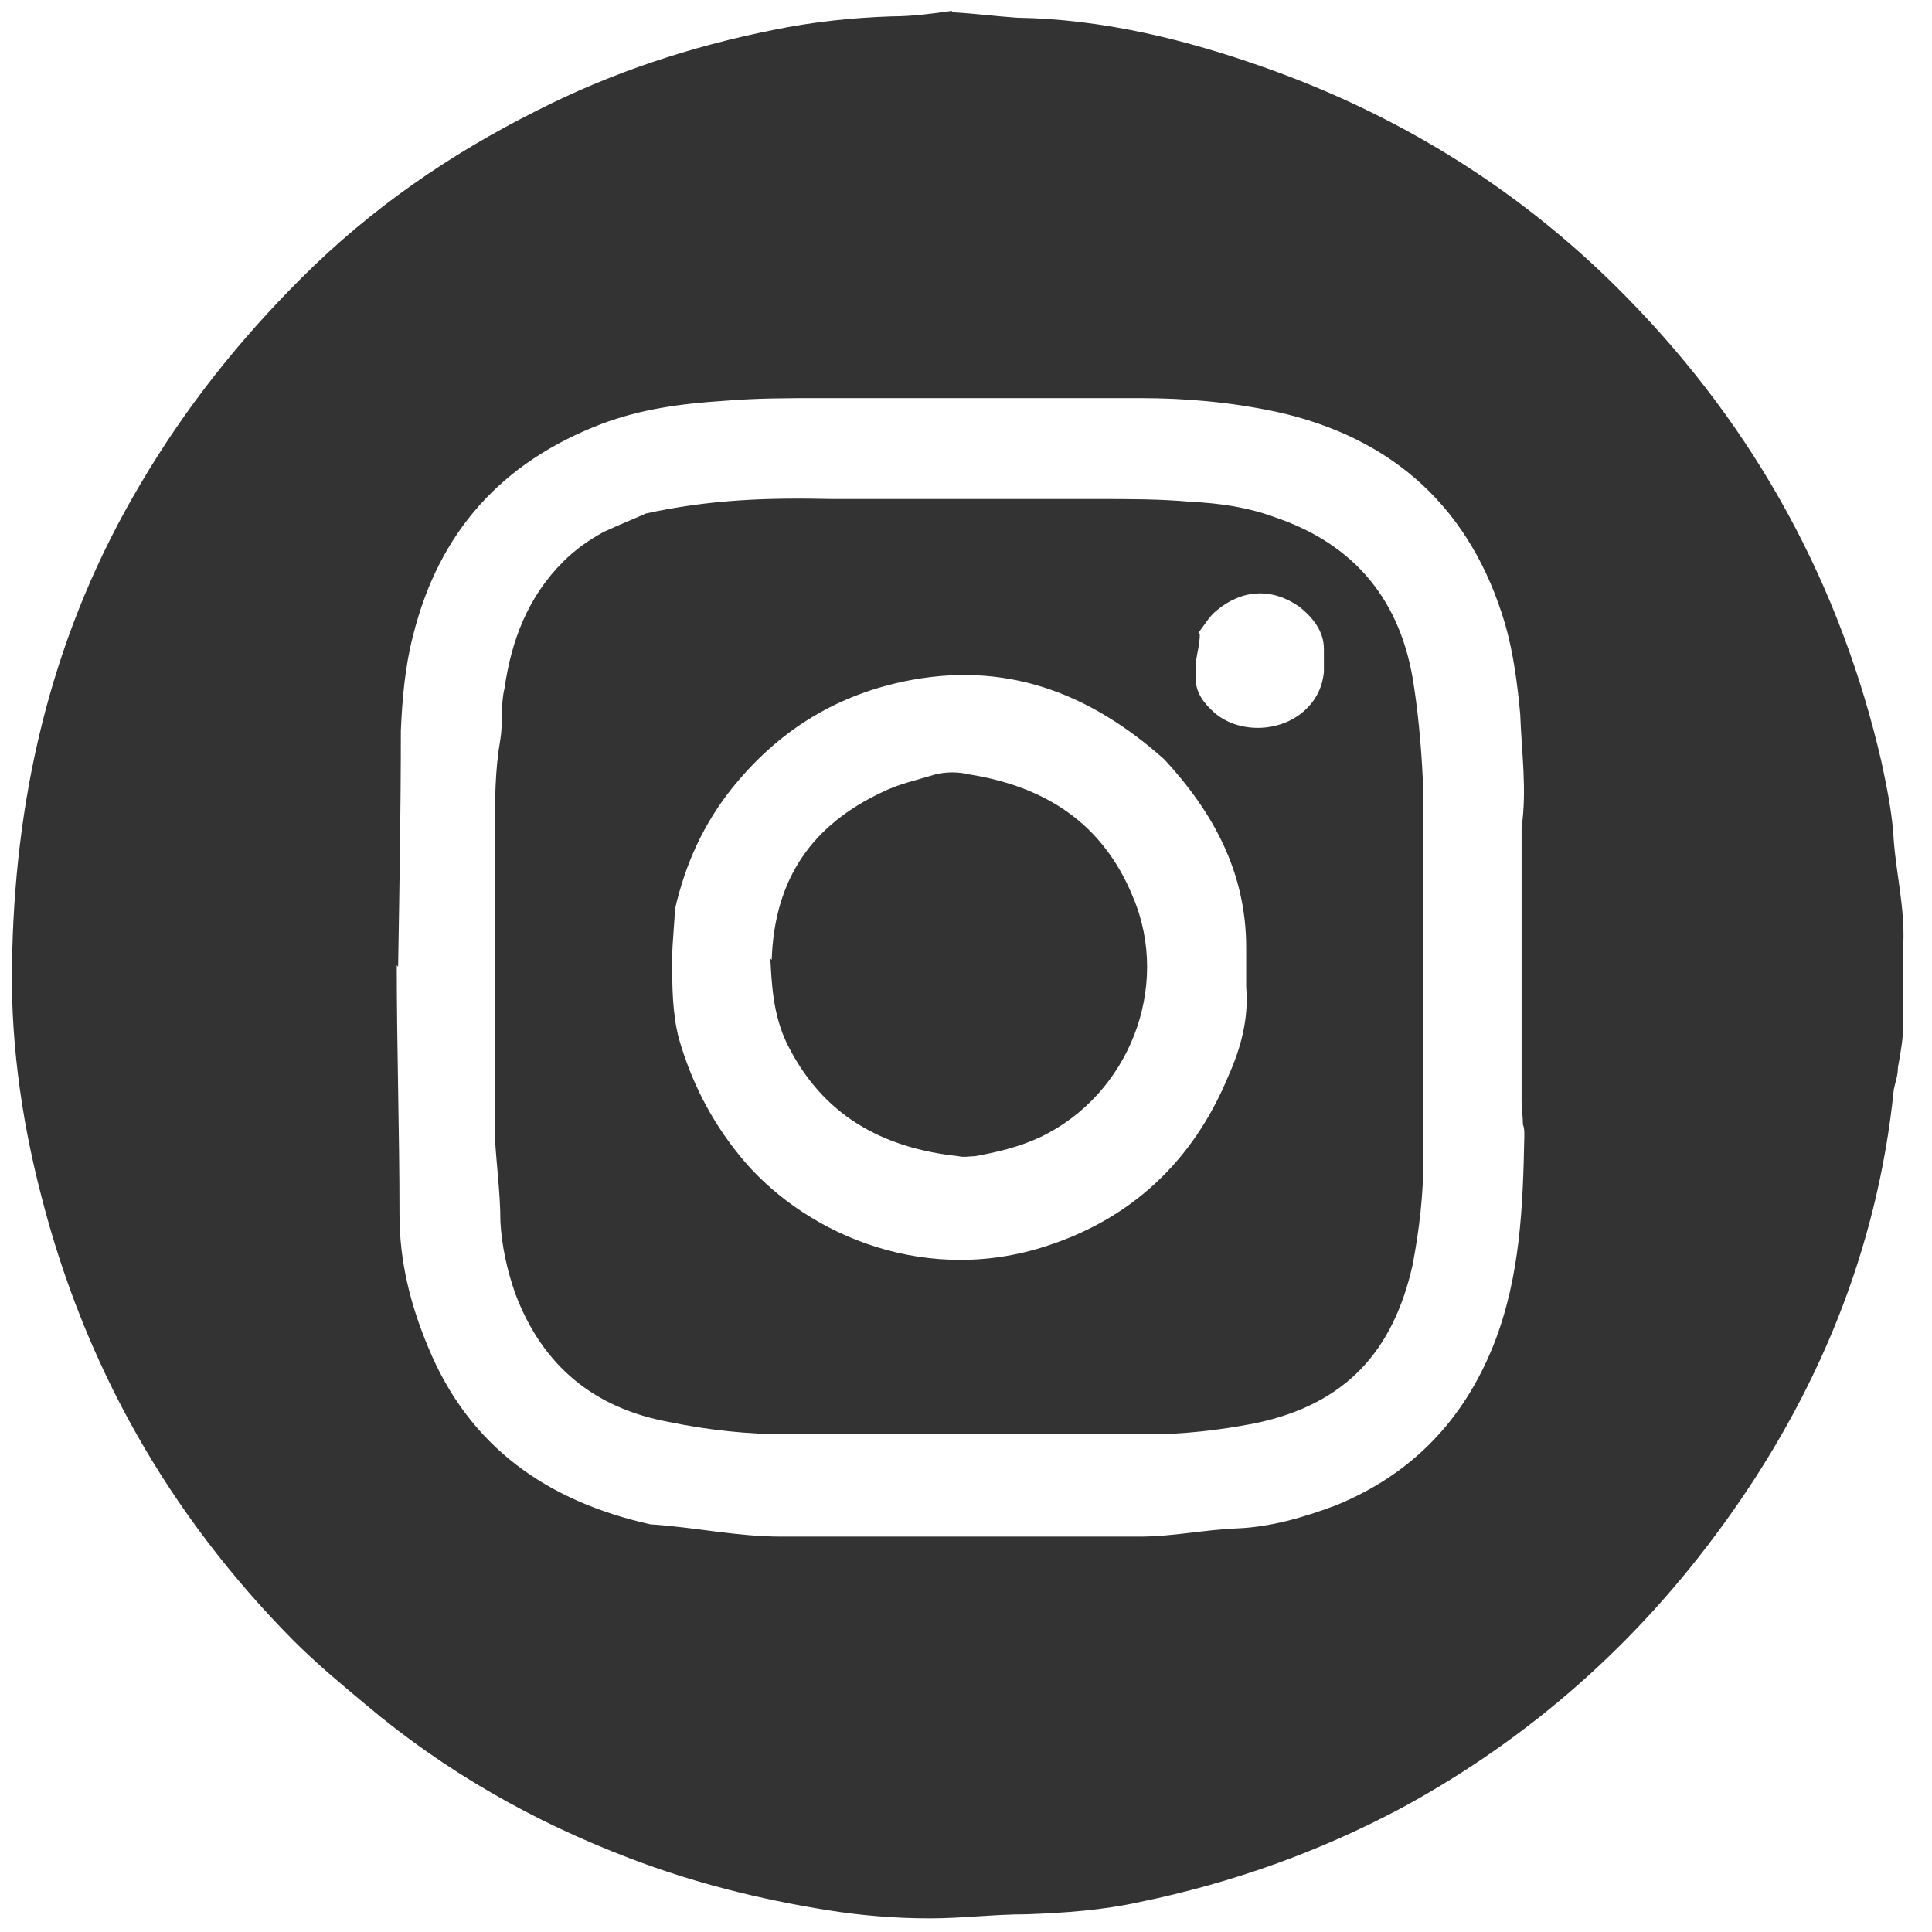
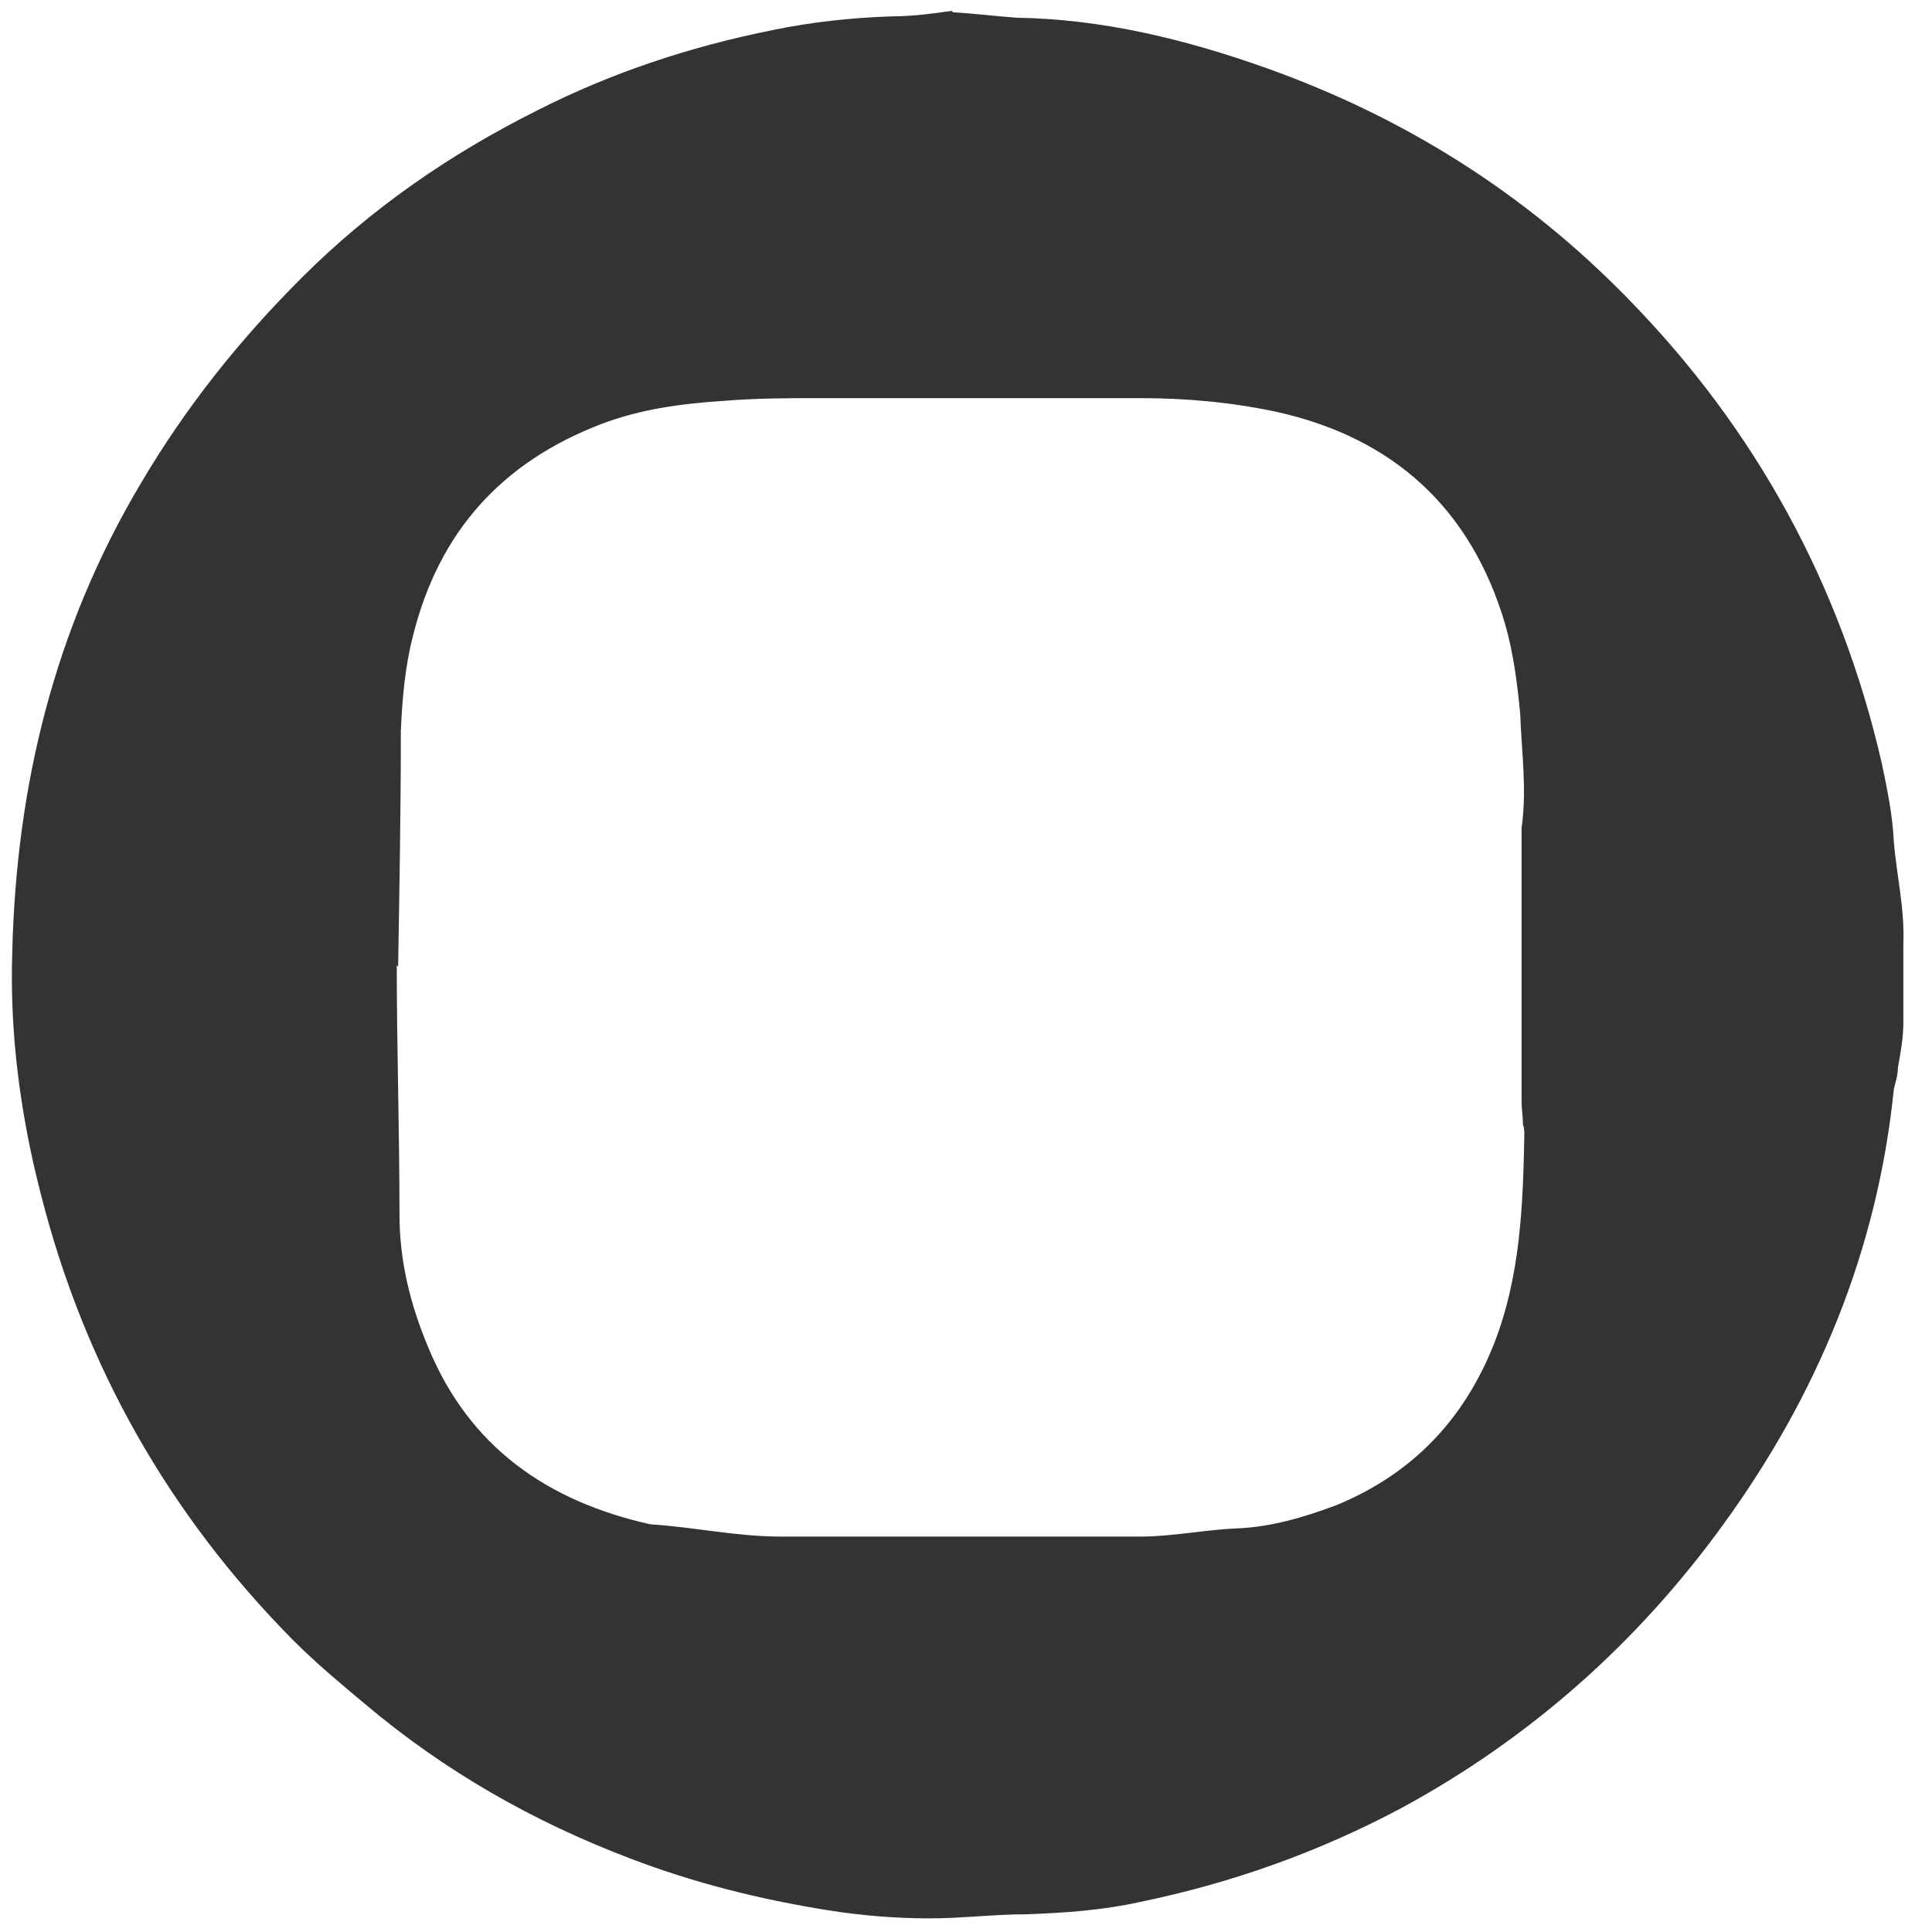
<svg xmlns="http://www.w3.org/2000/svg" id="Livello_1" version="1.1" viewBox="0 0 141.7 141.7">
  <defs>
    <style>
      .st0 {
        fill: #333;
      }
    </style>
  </defs>
  <path class="st0" d="M69.9.9c1.7.1,3.2.3,4.7.4,6.3.1,12.4,1.6,18.3,3.7,10.1,3.6,19,9.2,26.5,16.9,9.4,9.6,15.6,21,18.6,34,.4,1.9.8,3.8.9,5.8.2,2.5.8,4.9.7,7.5,0,1.9,0,3.9,0,5.8,0,1.1-.2,2.2-.4,3.3,0,.6-.2,1.1-.3,1.6-1.2,11.8-5.6,22.4-12.5,31.9-6.3,8.7-14.2,15.7-23.6,20.8-6,3.2-12.4,5.5-19.2,6.9-2.7.6-5.5.8-8.3.9-2.4,0-4.7.3-7.1.3-2.5,0-5-.2-7.5-.6-5-.8-9.8-2-14.5-3.8-7.1-2.7-13.6-6.4-19.4-11.3-1.8-1.5-3.6-3-5.3-4.7-9.1-9.2-15.3-20.1-18.5-32.7-1.5-5.8-2.3-11.8-2.1-17.8.3-12.2,3.1-23.7,9.4-34.3,3.3-5.6,7.2-10.5,11.8-15.1,5.1-5.1,10.9-9.1,17.3-12.3,5.5-2.8,11.3-4.7,17.3-5.9,2.9-.6,5.8-.9,8.7-1,1.5,0,3-.2,4.4-.4ZM29.1,70.8c0,6,.2,12.1.2,18.3,0,3.4.8,6.6,2.1,9.7,3,7.3,8.7,11.3,16.3,13,3.2.2,6.3.9,9.6.9,6.5,0,13.1,0,19.6,0,2.2,0,4.5,0,6.7,0,2.4,0,4.7-.5,7.1-.6,2.5-.1,4.9-.8,7.3-1.7,5.6-2.3,9.4-6.3,11.6-11.9,1.9-4.9,2.1-10,2.2-15.2,0-.3,0-.6-.1-.8,0-.6-.1-1.1-.1-1.7,0-6.7,0-13.4,0-20.1.4-2.8,0-5.5-.1-8.3-.2-2.2-.5-4.5-1.1-6.6-2.5-8.5-8.2-13.7-16.8-15.6-3.3-.7-6.6-1-10-1-7.8,0-15.6,0-23.4,0-2.4,0-4.7,0-7.1.2-3.1.2-6.1.6-9,1.7-7.3,2.8-11.9,7.9-13.8,15.5-.6,2.3-.8,4.7-.9,7,0,5.7-.1,11.4-.2,17.3Z" />
-   <path class="st0" d="M47.2,37.7c4.9-1.1,9.3-1.2,13.8-1.1,6.5,0,13.1,0,19.6,0,2.2,0,4.5,0,6.7.2,2.1.1,4.2.4,6.1,1.1,6,2,9.4,6.2,10.3,12.4.4,2.6.6,5.3.7,7.9,0,8.9,0,17.8,0,26.7,0,2.7-.3,5.3-.8,7.9-1.4,6.2-4.8,10.2-11.6,11.6-2.6.5-5.2.8-7.9.8-8.8,0-17.5,0-26.3,0-2.9,0-5.8-.3-8.7-.9-5.5-1-9.3-4.1-11.3-9.4-.6-1.7-1-3.5-1.1-5.3,0-2.1-.3-4.2-.4-6.2,0-1,0-1.9,0-2.9,0-6.5,0-13.1,0-19.6,0-2.2,0-4.4.4-6.7.2-1.2,0-2.5.3-3.7.5-3.5,1.7-6.7,4.3-9.3.9-.9,1.9-1.6,3-2.2,1.1-.5,2.3-1,3-1.3ZM49.5,66.5c0,1.1-.2,2.5-.2,3.9,0,1.9,0,3.9.5,5.8.9,3.1,2.3,5.9,4.4,8.5,4.4,5.5,13.1,9.6,22.2,6.8,6.5-2,11.1-6.3,13.7-12.6.9-2,1.5-4.2,1.3-6.5,0-1,0-1.9,0-2.9,0-5.5-2.4-9.9-6-13.8-5.5-4.9-11.7-7.3-19.2-5.7-5.1,1.1-9.2,3.7-12.5,7.8-2,2.5-3.4,5.4-4.2,8.9ZM88,46.5c0,.7-.2,1.4-.3,2.1,0,.4,0,.8,0,1.2,0,1,.6,1.8,1.4,2.5,1.9,1.6,5.1,1.4,6.8-.4.7-.7,1.1-1.6,1.2-2.6,0-.5,0-1.1,0-1.7,0-1.3-.8-2.3-1.8-3.1-2-1.4-4.2-1.3-6.1.3-.5.4-.9,1.1-1.3,1.6Z" />
-   <path class="st0" d="M56.6,70.4c.2-6,3-9.9,8.1-12.3,1.2-.6,2.6-.9,3.9-1.3.8-.2,1.7-.2,2.5,0,5.6.9,9.8,3.6,12,9,2.8,6.6-.3,14.5-6.8,17.6-1.5.7-3.1,1.1-4.8,1.4-.4,0-.8.1-1.2,0-5.6-.6-10-3-12.6-8.3-1-2.1-1.1-4.3-1.2-6.2Z" />
</svg>